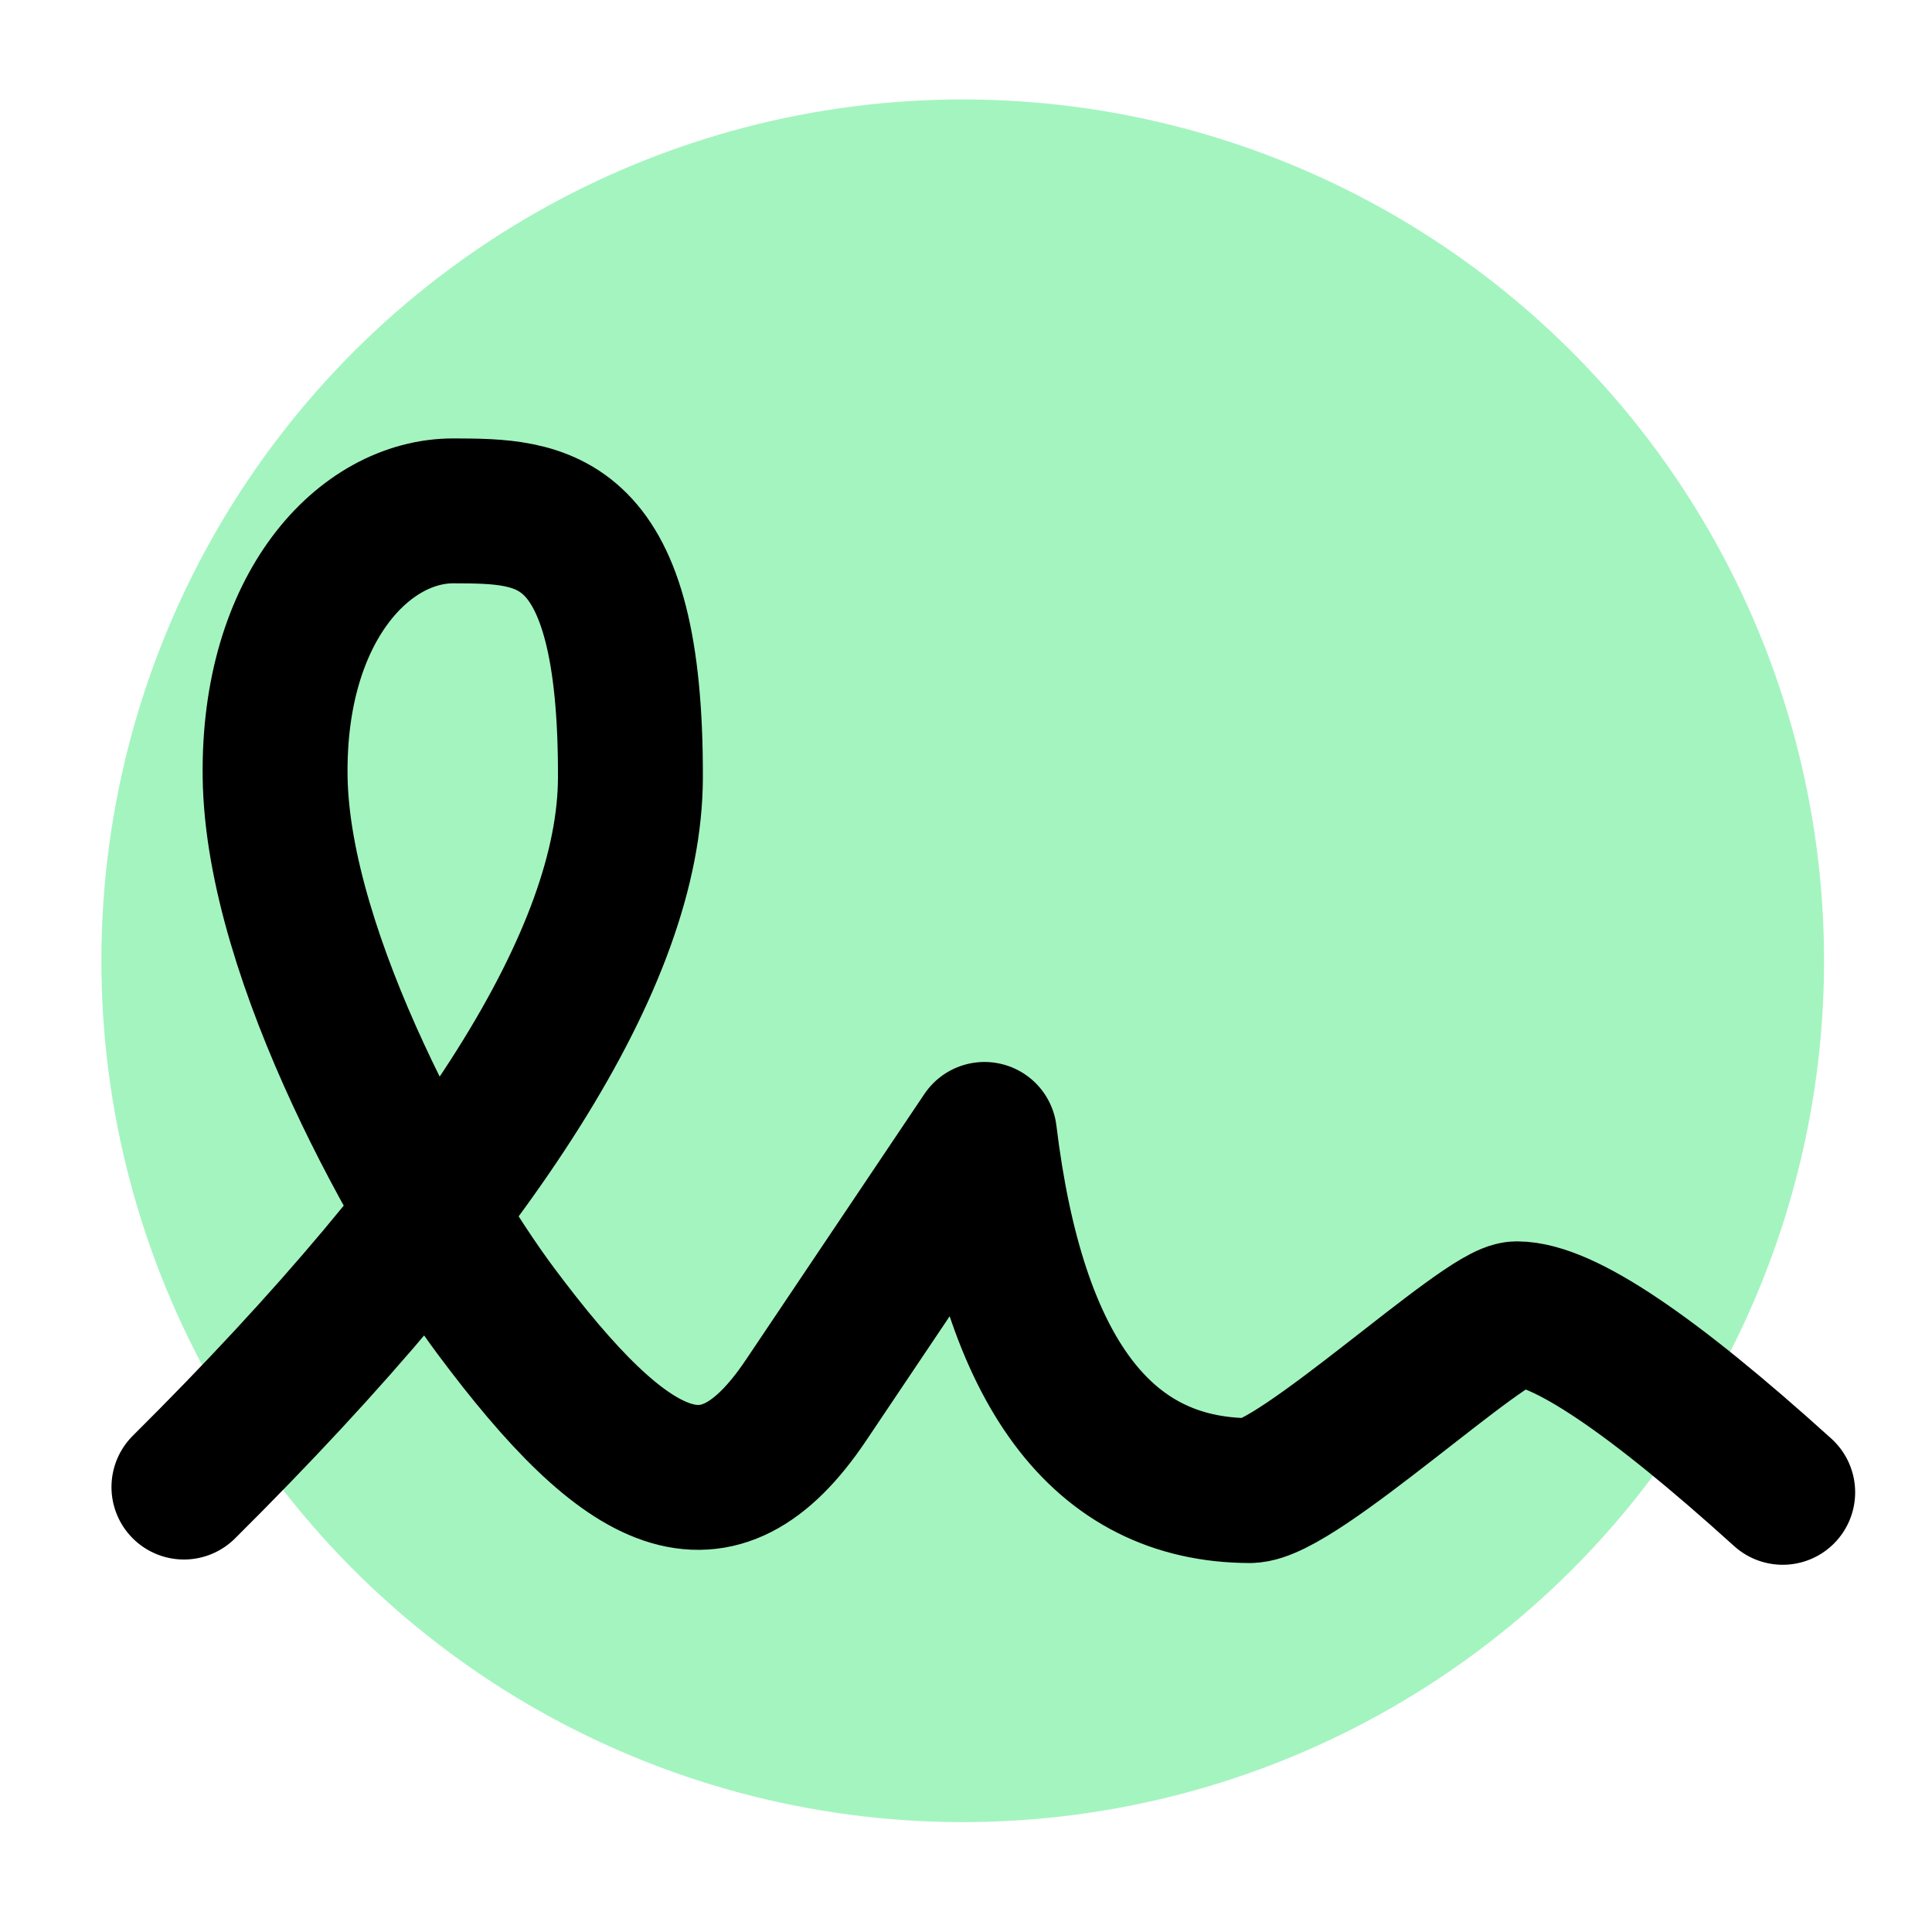
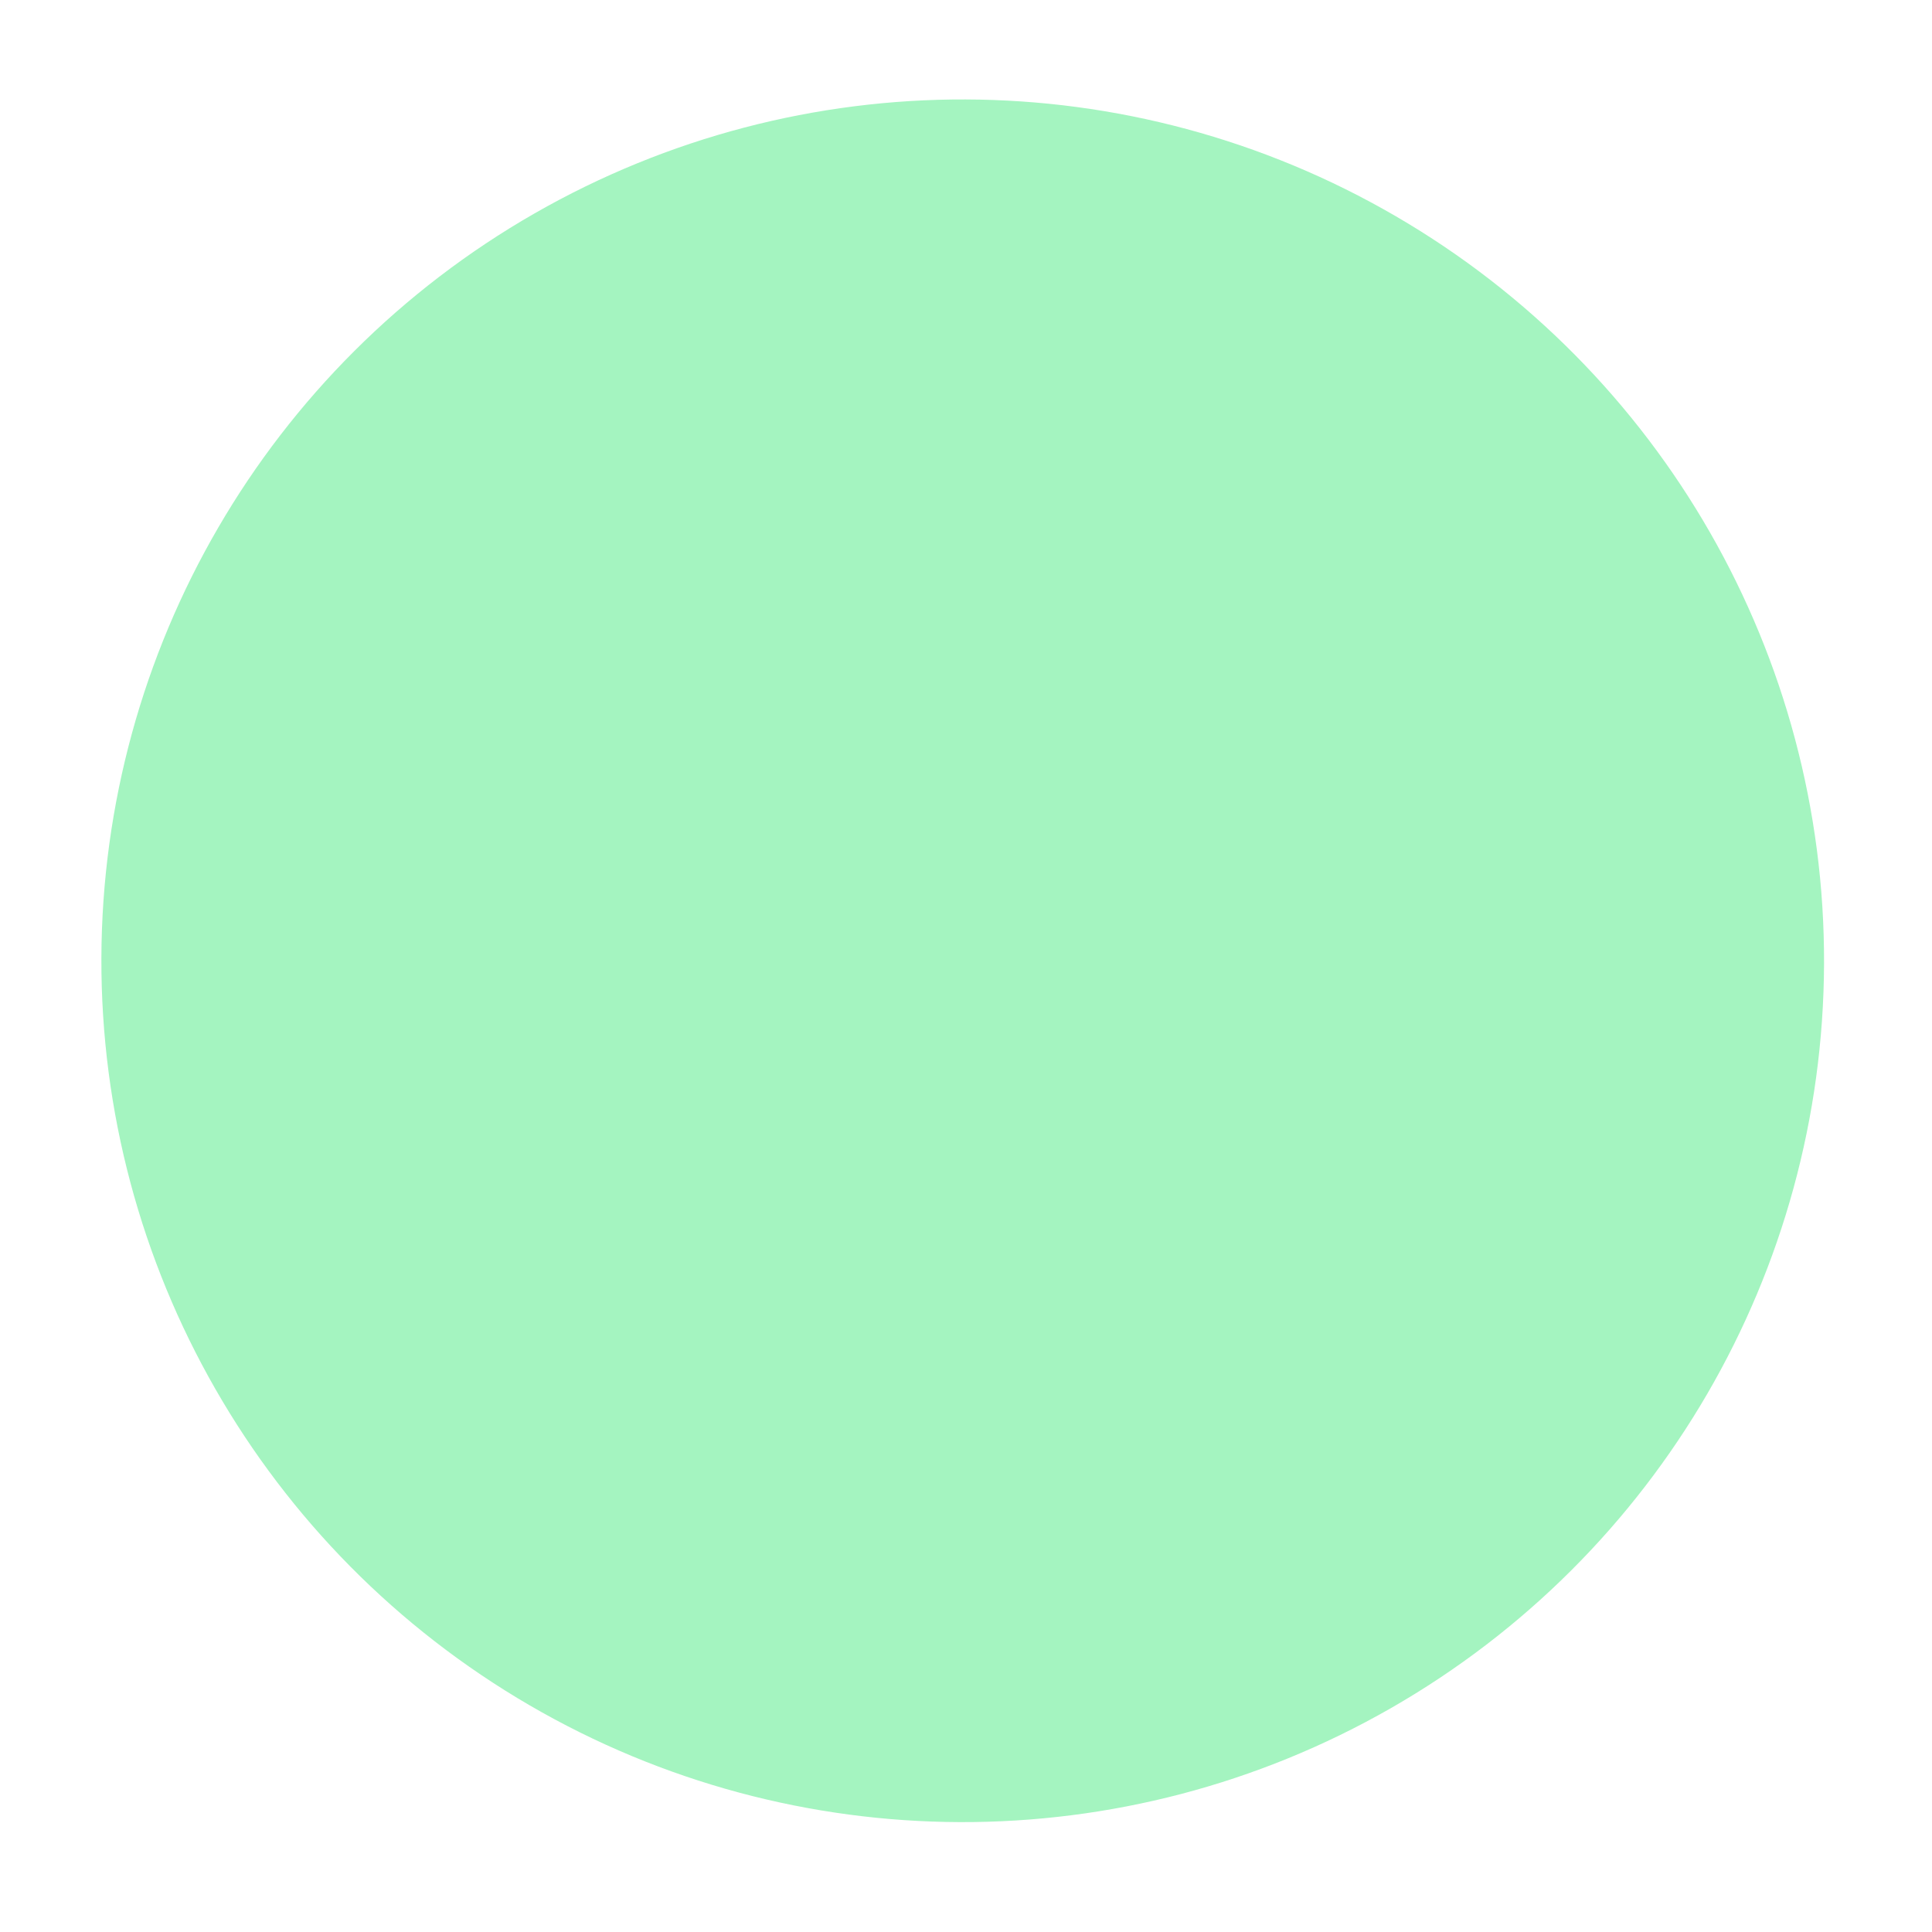
<svg xmlns="http://www.w3.org/2000/svg" width="40" height="40" viewBox="0 0 40 40" fill="none">
  <circle cx="19.932" cy="19.892" r="17.833" transform="rotate(0.19 19.932 19.892)" fill="#A4F4C0" />
-   <path d="M3.808 30.788C9.958 24.679 13.039 19.784 13.052 16.106C13.07 10.589 11.231 10.583 9.392 10.577C7.553 10.571 5.649 12.56 5.696 16.082C5.746 19.848 8.715 25.061 10.257 27.131C13.003 30.818 14.839 31.744 16.687 28.991L20.383 23.487C20.979 28.393 22.81 30.851 25.875 30.861C26.85 30.864 30.741 27.199 31.404 27.201C32.355 27.204 34.19 28.437 36.909 30.897" stroke="black" stroke-width="3" stroke-linecap="round" stroke-linejoin="round" />
</svg>